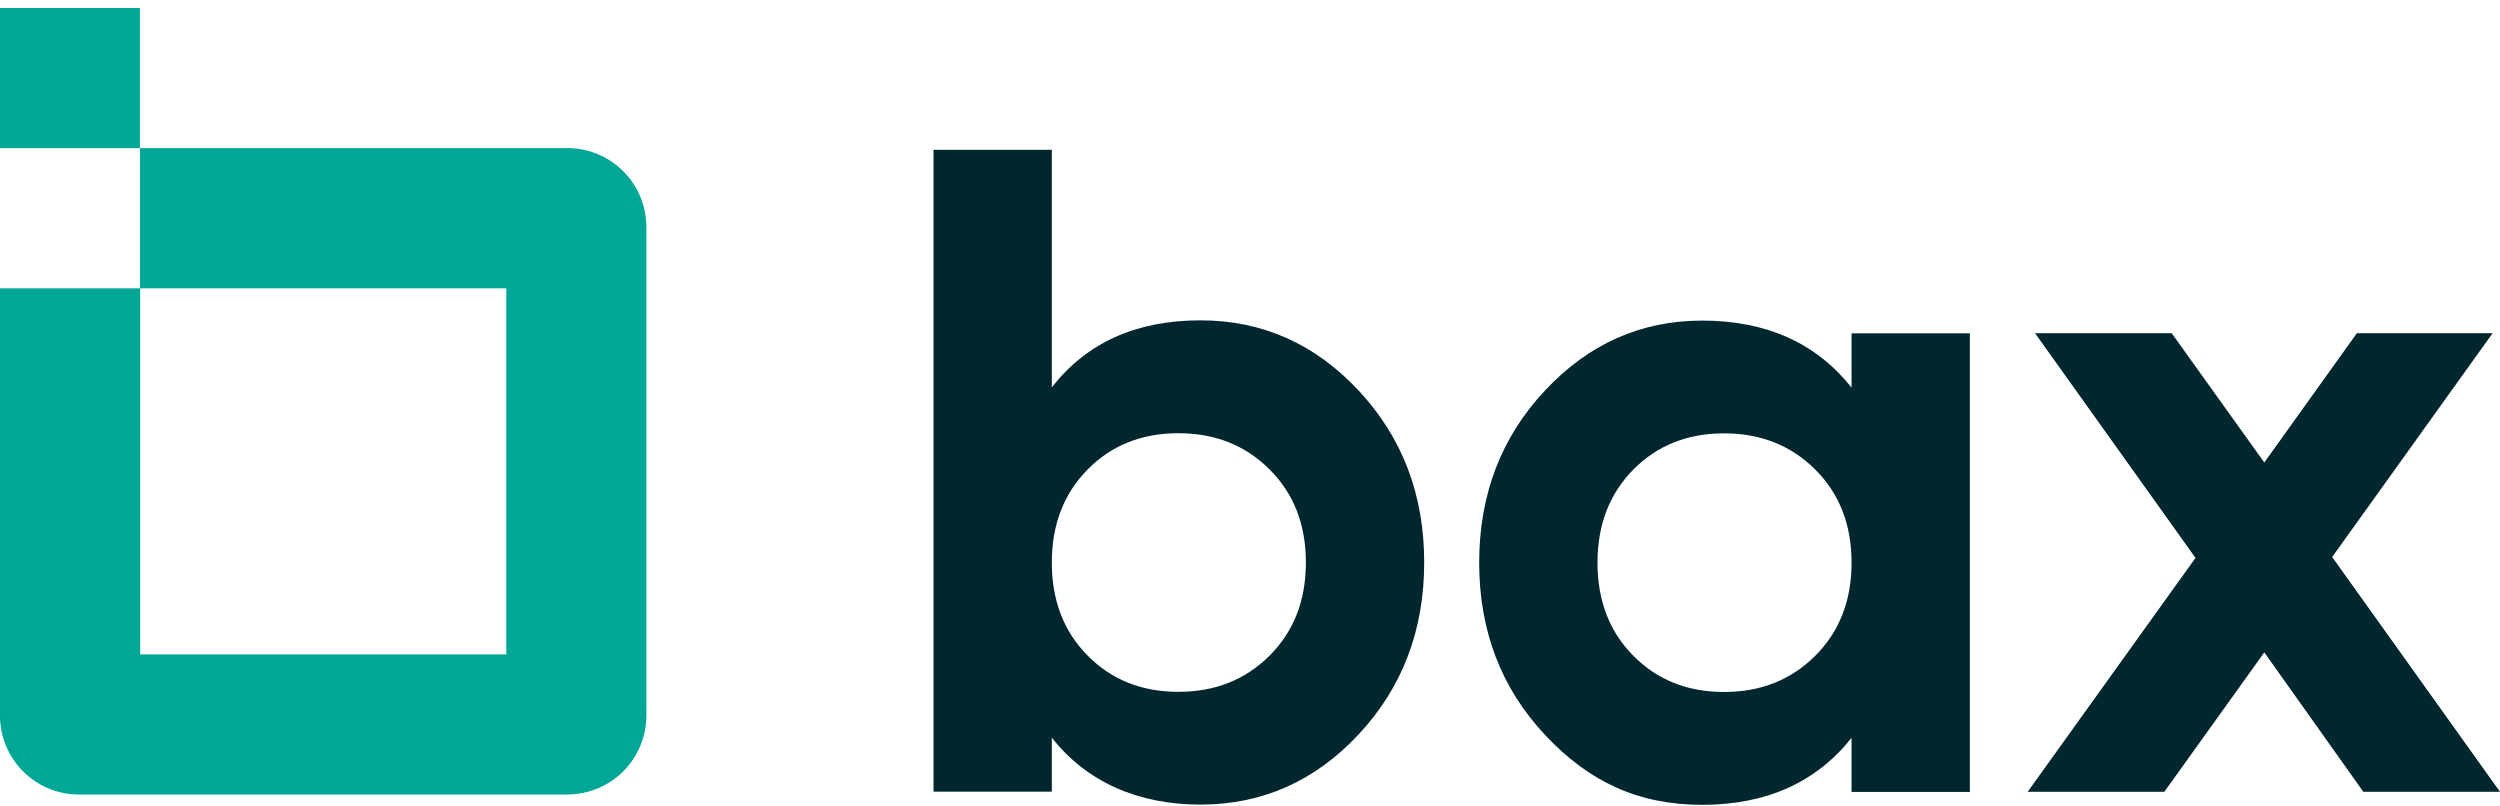
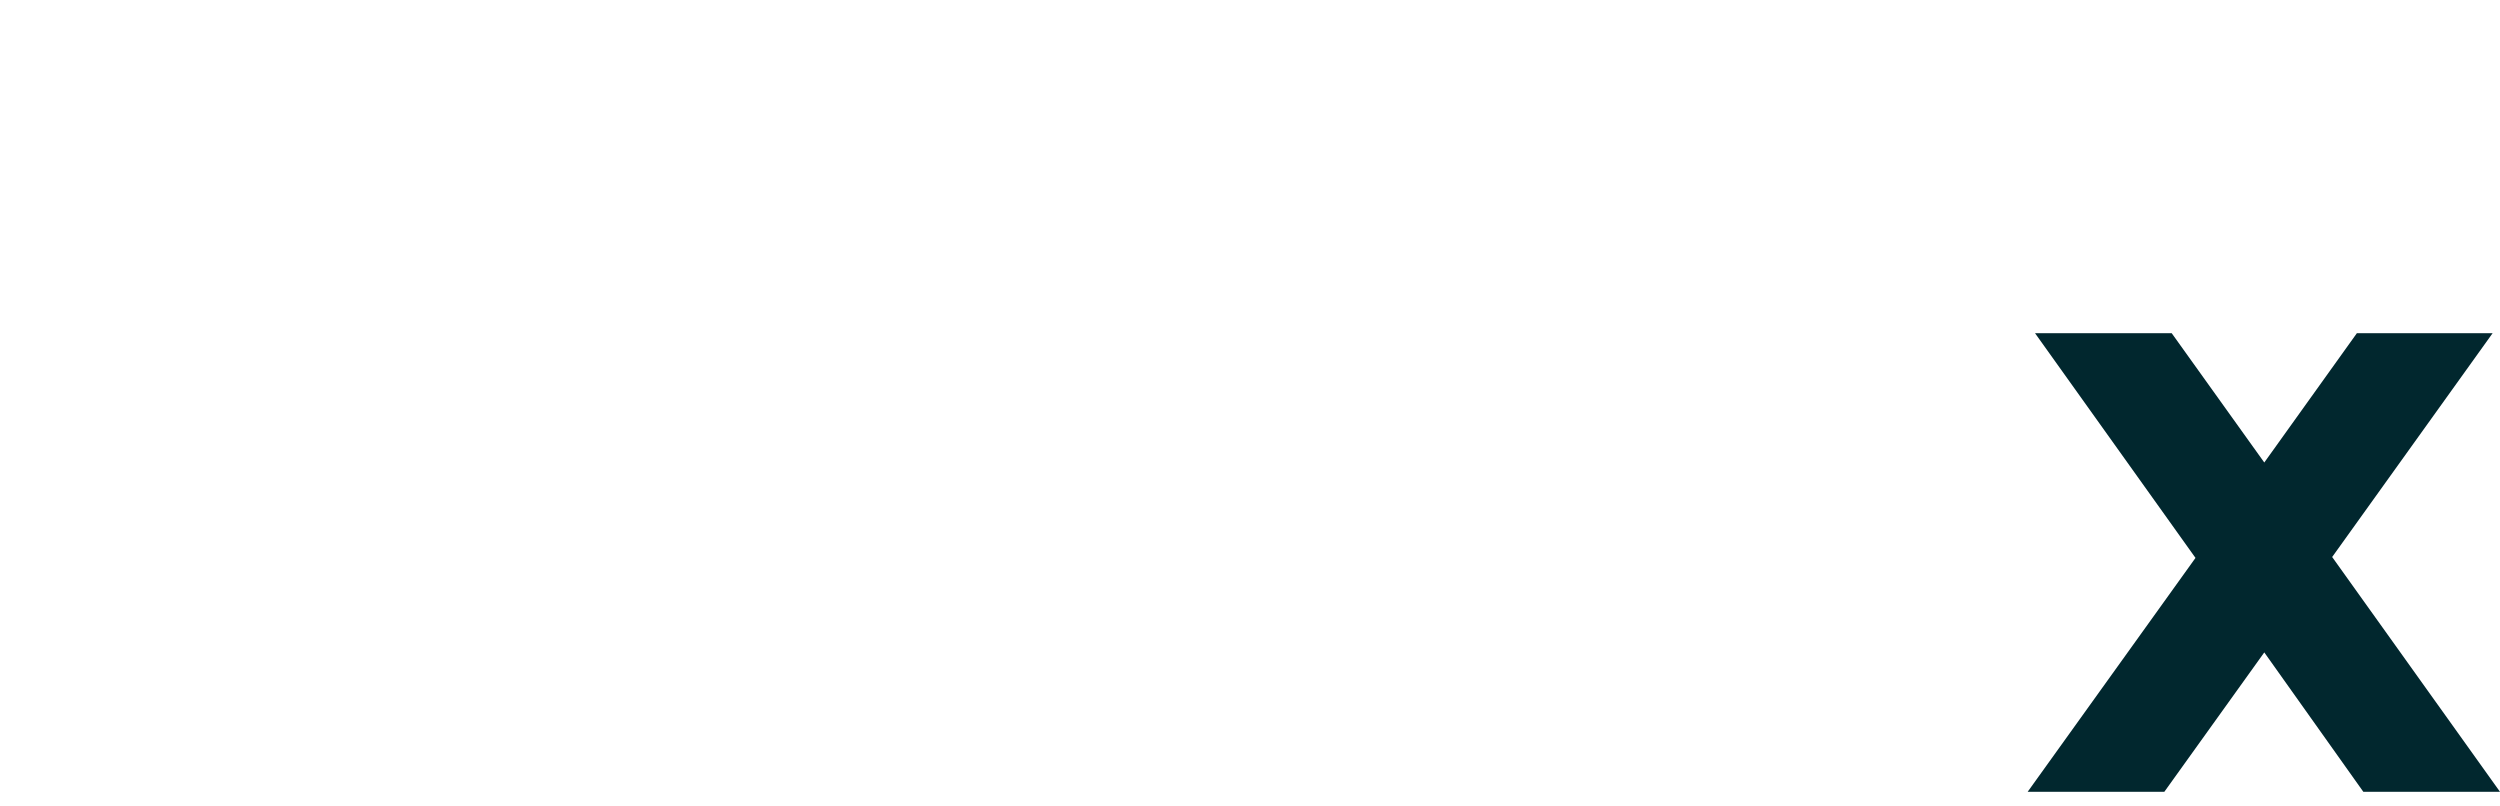
<svg xmlns="http://www.w3.org/2000/svg" width="186" height="60" viewBox="0 0 186 60" fill="none">
-   <path d="M89.309 23.834C93.906 23.834 97.827 25.572 101.079 29.054C104.331 32.535 105.96 36.801 105.96 41.845C105.96 46.888 104.331 51.161 101.079 54.643C97.827 58.124 93.906 59.862 89.309 59.862C84.712 59.862 80.851 58.199 78.255 54.879V58.902H69.453V11.145H78.255V28.817C80.851 25.497 84.529 23.834 89.309 23.834ZM80.919 48.775C82.69 50.573 84.941 51.472 87.673 51.472C90.404 51.472 92.662 50.573 94.46 48.775C96.259 46.976 97.158 44.671 97.158 41.852C97.158 39.032 96.259 36.72 94.46 34.929C92.662 33.13 90.397 32.231 87.673 32.231C84.948 32.231 82.69 33.13 80.919 34.929C79.147 36.727 78.255 39.032 78.255 41.852C78.255 44.671 79.141 46.983 80.919 48.775Z" fill="#01272E" />
-   <path d="M137.756 24.798H146.558V58.919H137.756V54.897C135.119 58.216 131.408 59.879 126.635 59.879C121.862 59.879 118.184 58.142 114.932 54.66C111.68 51.178 110.051 46.912 110.051 41.862C110.051 36.812 111.68 32.546 114.932 29.071C118.184 25.589 122.085 23.852 126.635 23.852C131.415 23.852 135.119 25.515 137.756 28.834V24.805V24.798ZM121.517 48.785C123.288 50.583 125.54 51.483 128.271 51.483C131.002 51.483 133.26 50.583 135.059 48.785C136.857 46.987 137.756 44.681 137.756 41.862C137.756 39.043 136.857 36.731 135.059 34.939C133.26 33.141 130.995 32.242 128.271 32.242C125.546 32.242 123.288 33.141 121.517 34.939C119.746 36.737 118.853 39.043 118.853 41.862C118.853 44.681 119.739 46.993 121.517 48.785Z" fill="#01272E" />
  <path d="M186 58.91H175.832L168.463 48.539L161.026 58.91H150.858L163.345 41.508L151.406 24.789H161.574L168.463 34.41L175.352 24.789H185.452L173.513 41.441L186 58.91Z" fill="#01272E" />
-   <path d="M42.214 59.114H5.875C2.63 59.114 0 56.484 0 53.239V21.451H10.412V11.019H42.214C45.459 11.019 48.089 13.649 48.089 16.894V53.233C48.089 56.478 45.459 59.108 42.214 59.108V59.114ZM37.664 21.451H10.432V48.689H37.67V21.451H37.664ZM0 0.594H10.412V11.025H0V0.594Z" fill="#00A796" />
</svg>